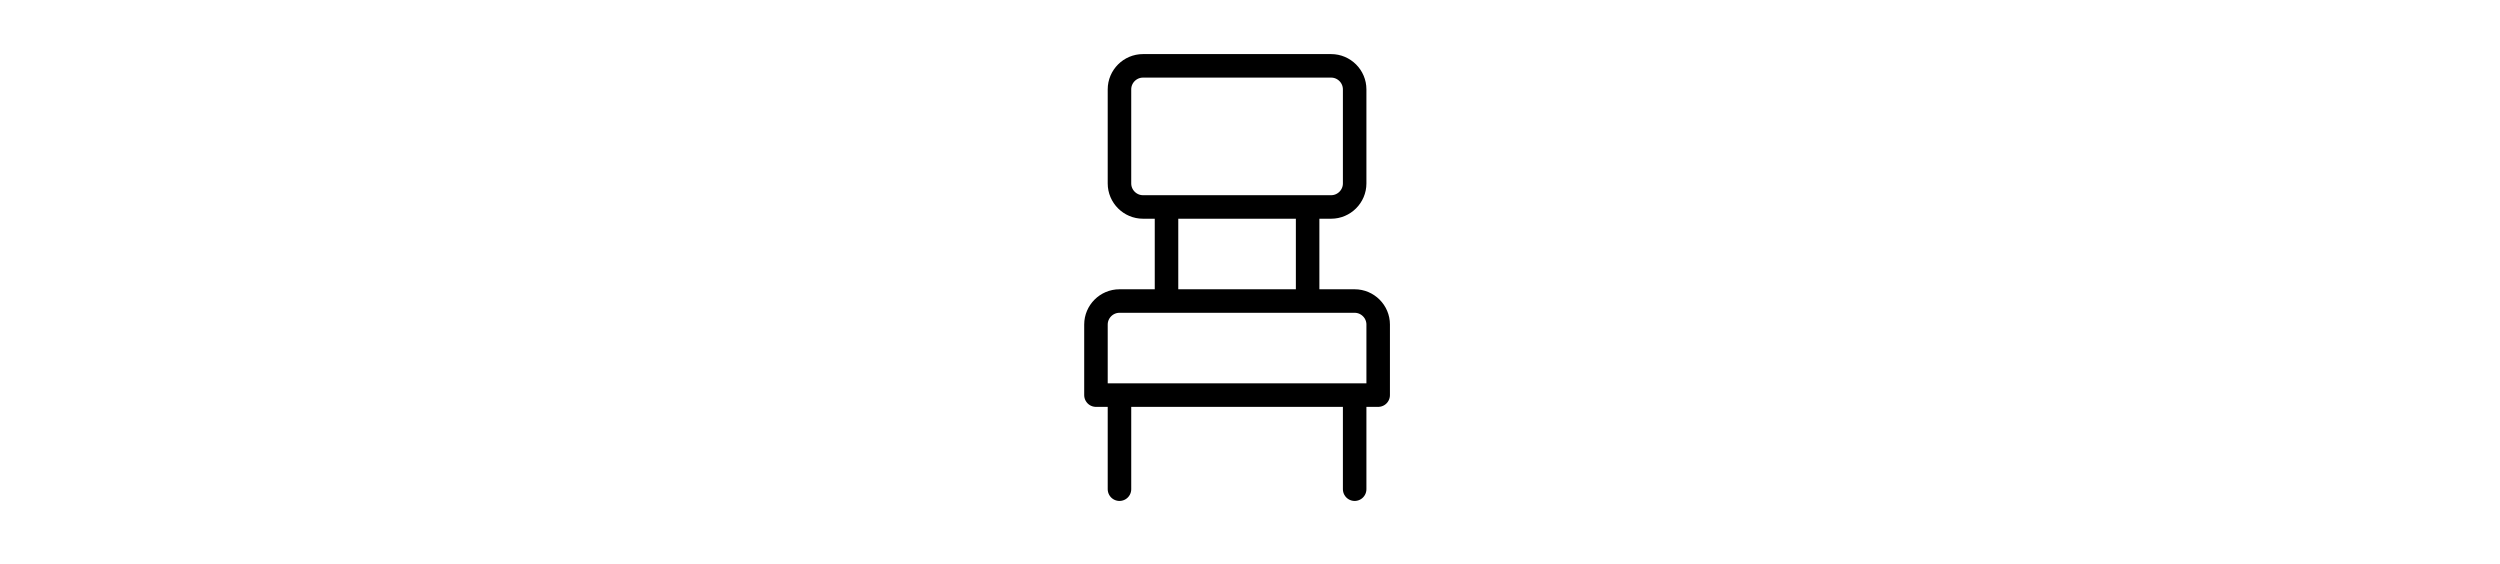
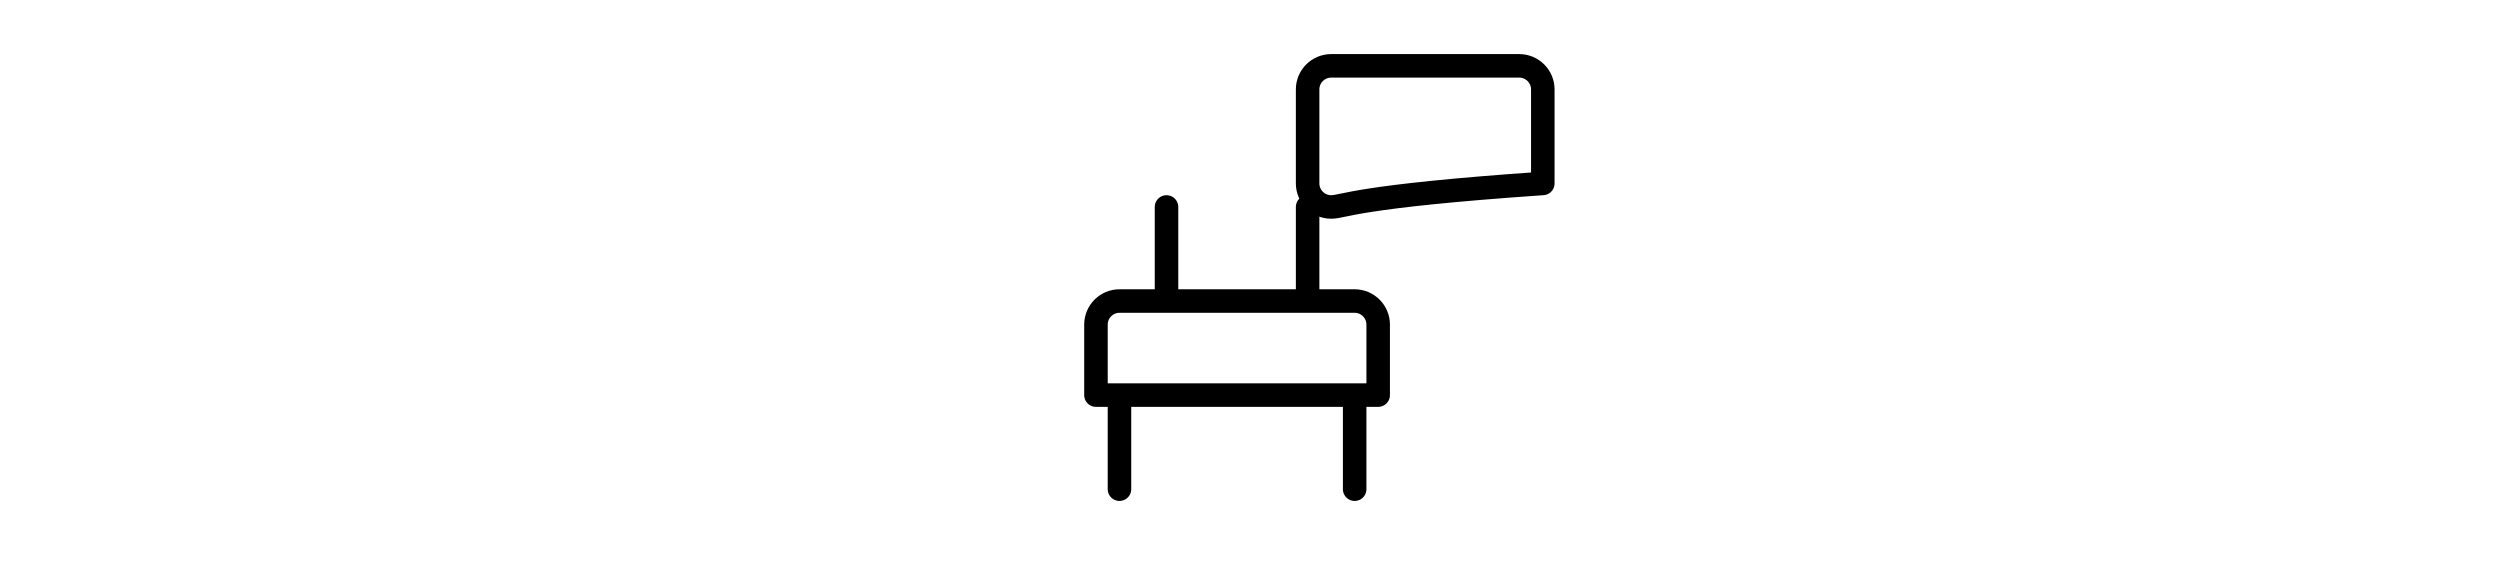
<svg xmlns="http://www.w3.org/2000/svg" version="1.1" id="Line" x="0px" y="0px" viewBox="0 0 212.6 48" style="enable-background:new 0 0 212.6 48;" xml:space="preserve">
  <style type="text/css">
	.st0{fill:none;stroke:#000000;stroke-width:2;stroke-linecap:round;stroke-linejoin:round;stroke-miterlimit:8;}
</style>
-   <path id="primary" class="st0" d="M113.2,17.6h-16c-1.1,0-2-0.9-2-2v-8c0-1.1,0.9-2,2-2h16c1.1,0,2,0.9,2,2v8  C115.2,16.7,114.3,17.6,113.2,17.6z M95.2,33.6v8 M115.2,33.6v8 M99.2,17.6v8 M111.2,17.6v8 M117.2,33.6h-24v-6c0-1.1,0.9-2,2-2h20  c1.1,0,2,0.9,2,2V33.6z" />
+   <path id="primary" class="st0" d="M113.2,17.6c-1.1,0-2-0.9-2-2v-8c0-1.1,0.9-2,2-2h16c1.1,0,2,0.9,2,2v8  C115.2,16.7,114.3,17.6,113.2,17.6z M95.2,33.6v8 M115.2,33.6v8 M99.2,17.6v8 M111.2,17.6v8 M117.2,33.6h-24v-6c0-1.1,0.9-2,2-2h20  c1.1,0,2,0.9,2,2V33.6z" />
</svg>